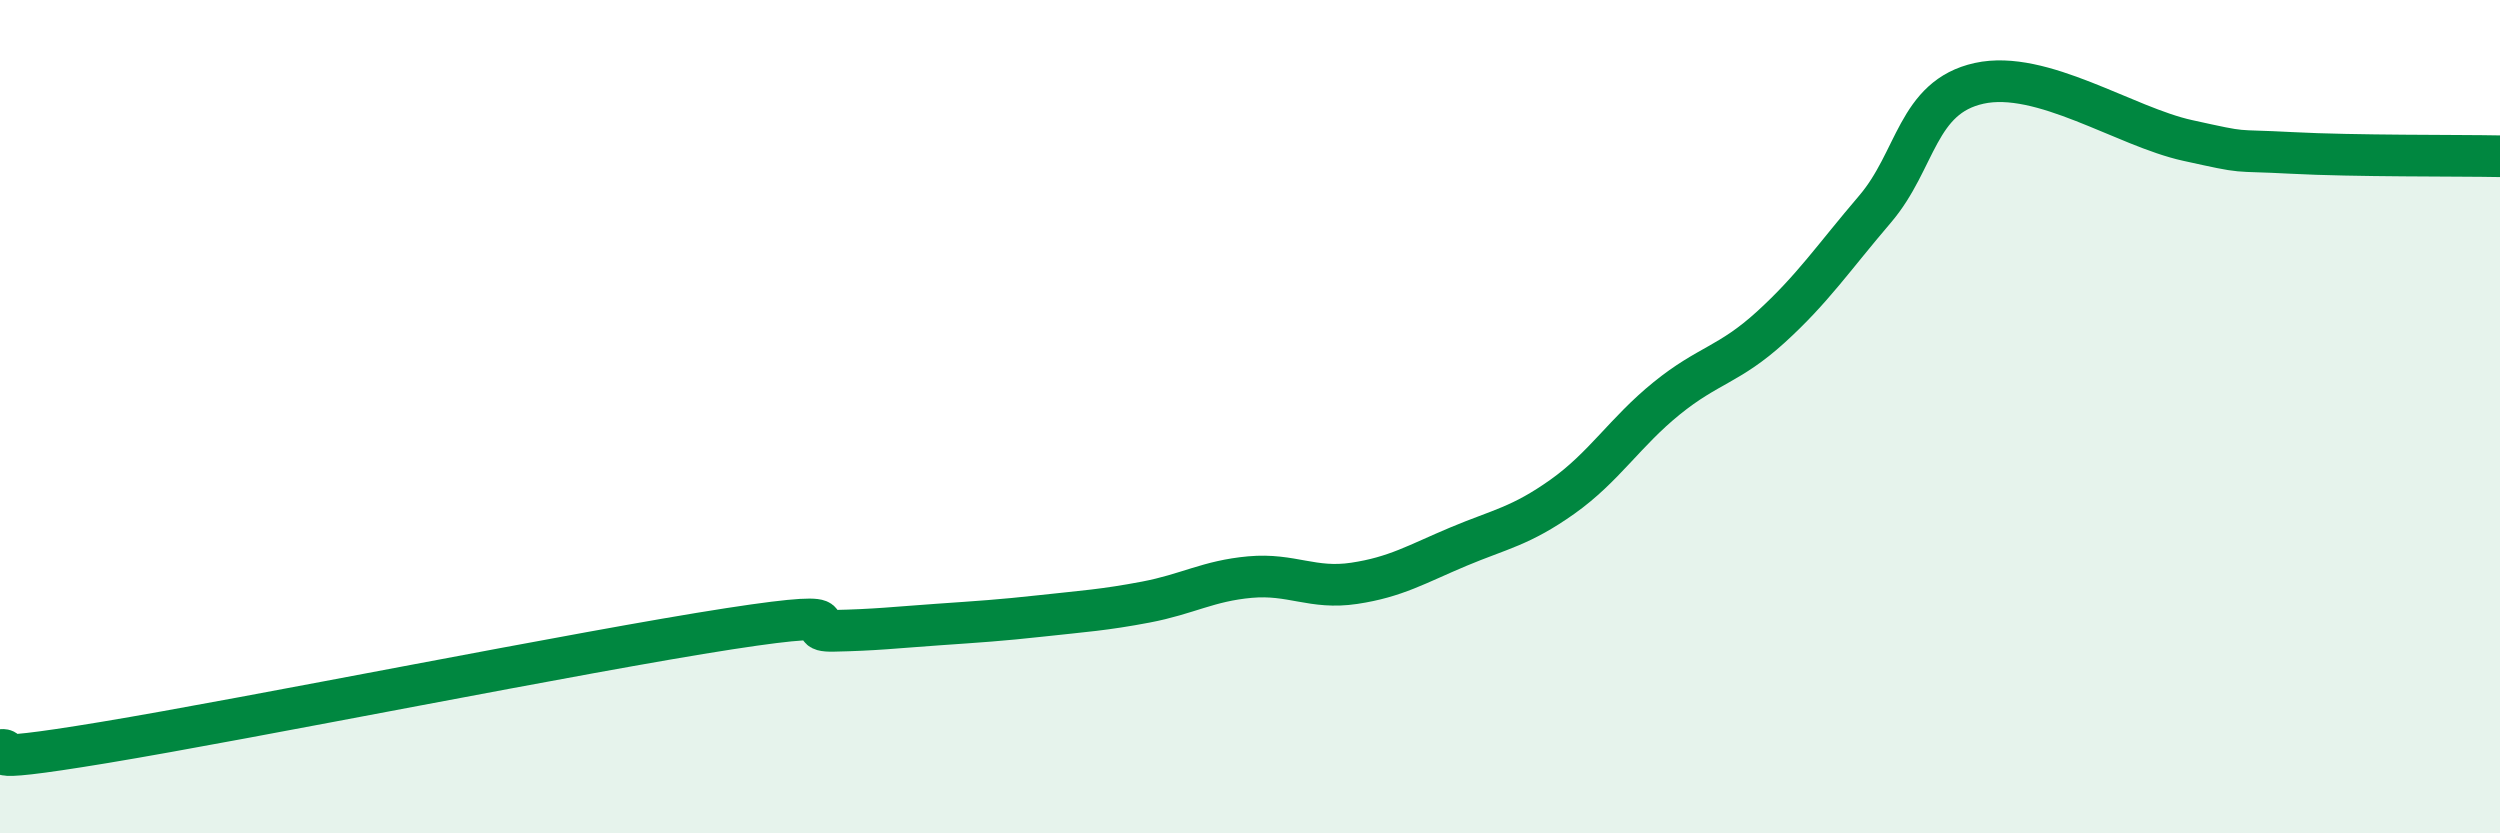
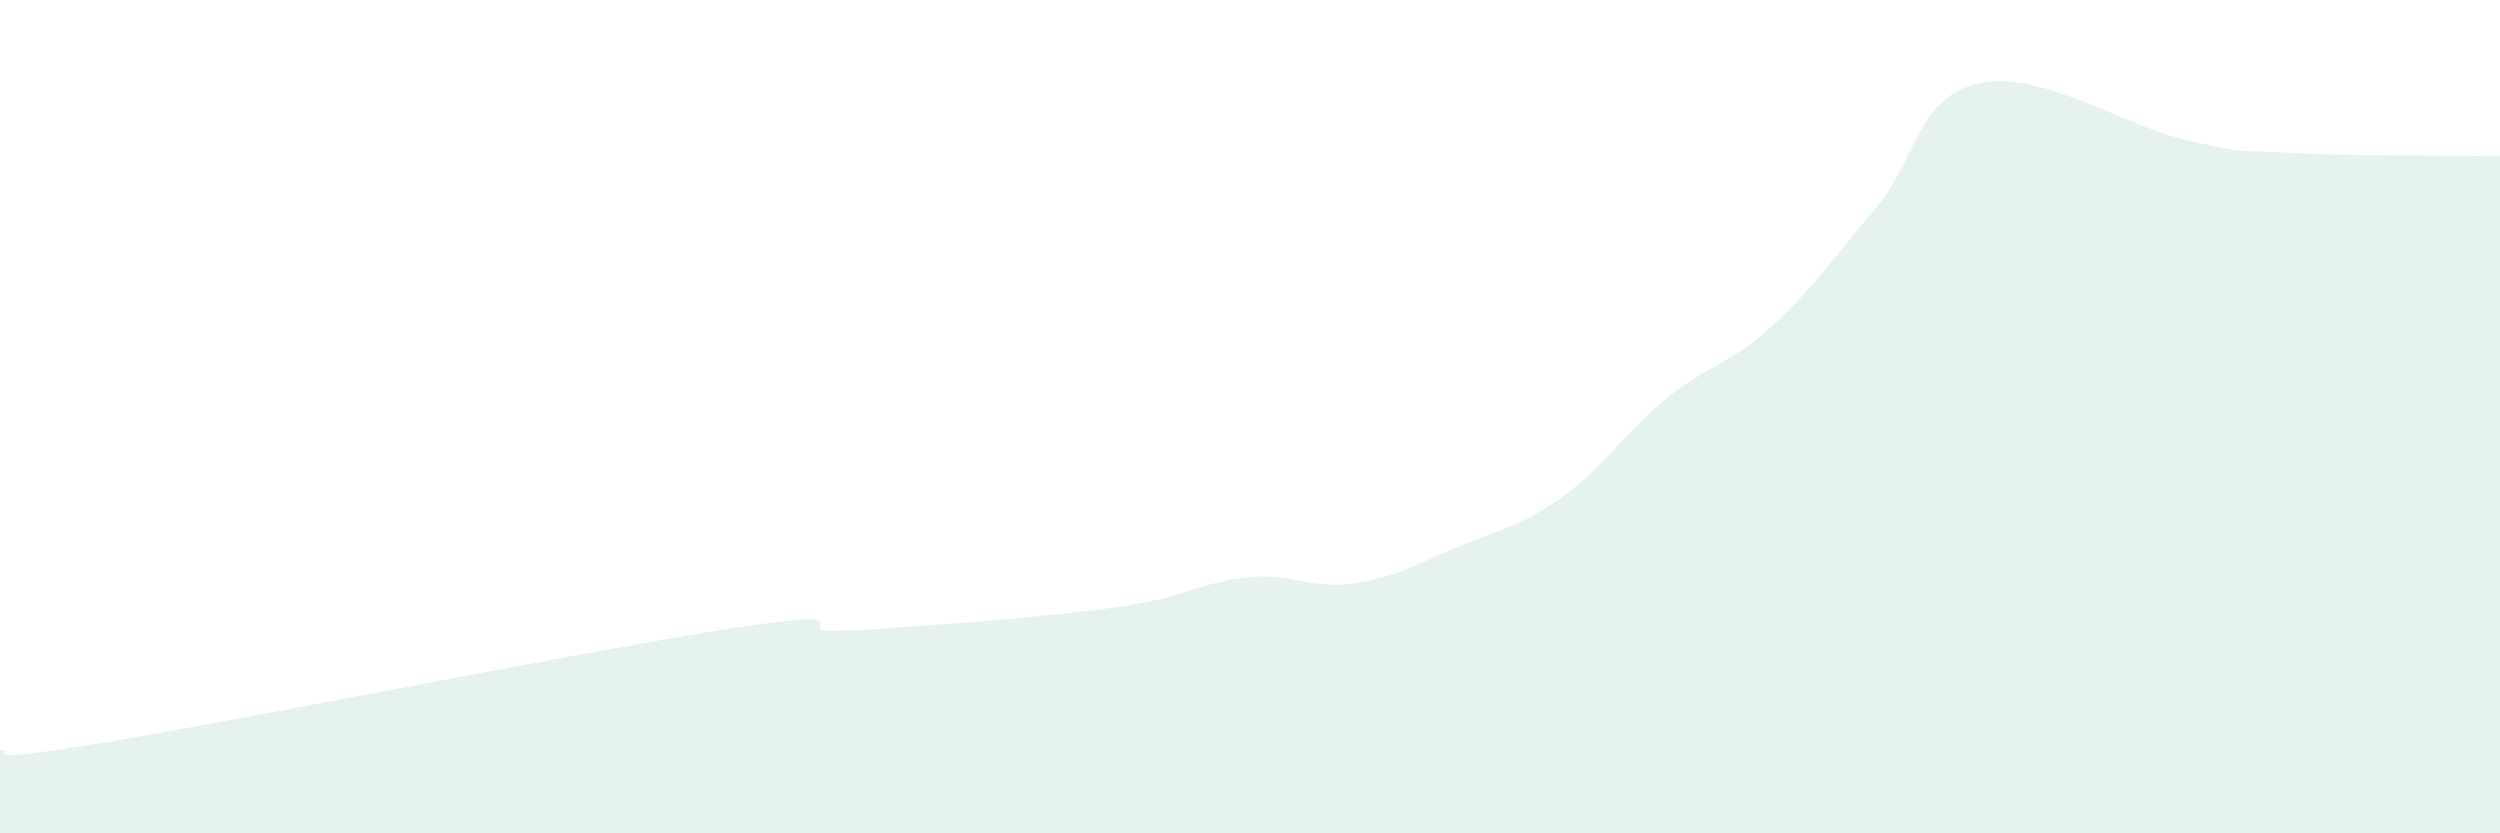
<svg xmlns="http://www.w3.org/2000/svg" width="60" height="20" viewBox="0 0 60 20">
  <path d="M 0,18 C 0.5,17.96 -1,18.4 2.5,17.82 C 6,17.24 14,15.63 17.5,15.09 C 21,14.55 19,15.16 20,15.14 C 21,15.12 21.5,15.06 22.5,14.99 C 23.5,14.92 24,14.89 25,14.78 C 26,14.67 26.5,14.64 27.5,14.45 C 28.5,14.26 29,13.94 30,13.85 C 31,13.76 31.5,14.15 32.5,14 C 33.5,13.85 34,13.54 35,13.12 C 36,12.7 36.5,12.63 37.5,11.92 C 38.5,11.21 39,10.37 40,9.56 C 41,8.75 41.5,8.76 42.5,7.85 C 43.5,6.94 44,6.19 45,5.02 C 46,3.85 46,2.33 47.5,2 C 49,1.67 51,3.04 52.5,3.37 C 54,3.7 53.5,3.59 55,3.67 C 56.5,3.75 59,3.73 60,3.75L60 20L0 20Z" fill="#008740" opacity="0.1" stroke-linecap="round" stroke-linejoin="round" />
-   <path d="M 0,18 C 0.5,17.96 -1,18.4 2.5,17.82 C 6,17.24 14,15.63 17.5,15.09 C 21,14.55 19,15.16 20,15.14 C 21,15.12 21.5,15.06 22.5,14.99 C 23.5,14.92 24,14.89 25,14.78 C 26,14.67 26.5,14.64 27.5,14.45 C 28.5,14.26 29,13.94 30,13.85 C 31,13.76 31.5,14.15 32.5,14 C 33.5,13.85 34,13.54 35,13.12 C 36,12.7 36.5,12.63 37.5,11.92 C 38.5,11.21 39,10.37 40,9.56 C 41,8.75 41.5,8.76 42.5,7.85 C 43.5,6.94 44,6.19 45,5.02 C 46,3.85 46,2.33 47.5,2 C 49,1.67 51,3.04 52.5,3.37 C 54,3.7 53.5,3.59 55,3.67 C 56.5,3.75 59,3.73 60,3.75" stroke="#008740" stroke-width="1" fill="none" stroke-linecap="round" stroke-linejoin="round" />
</svg>